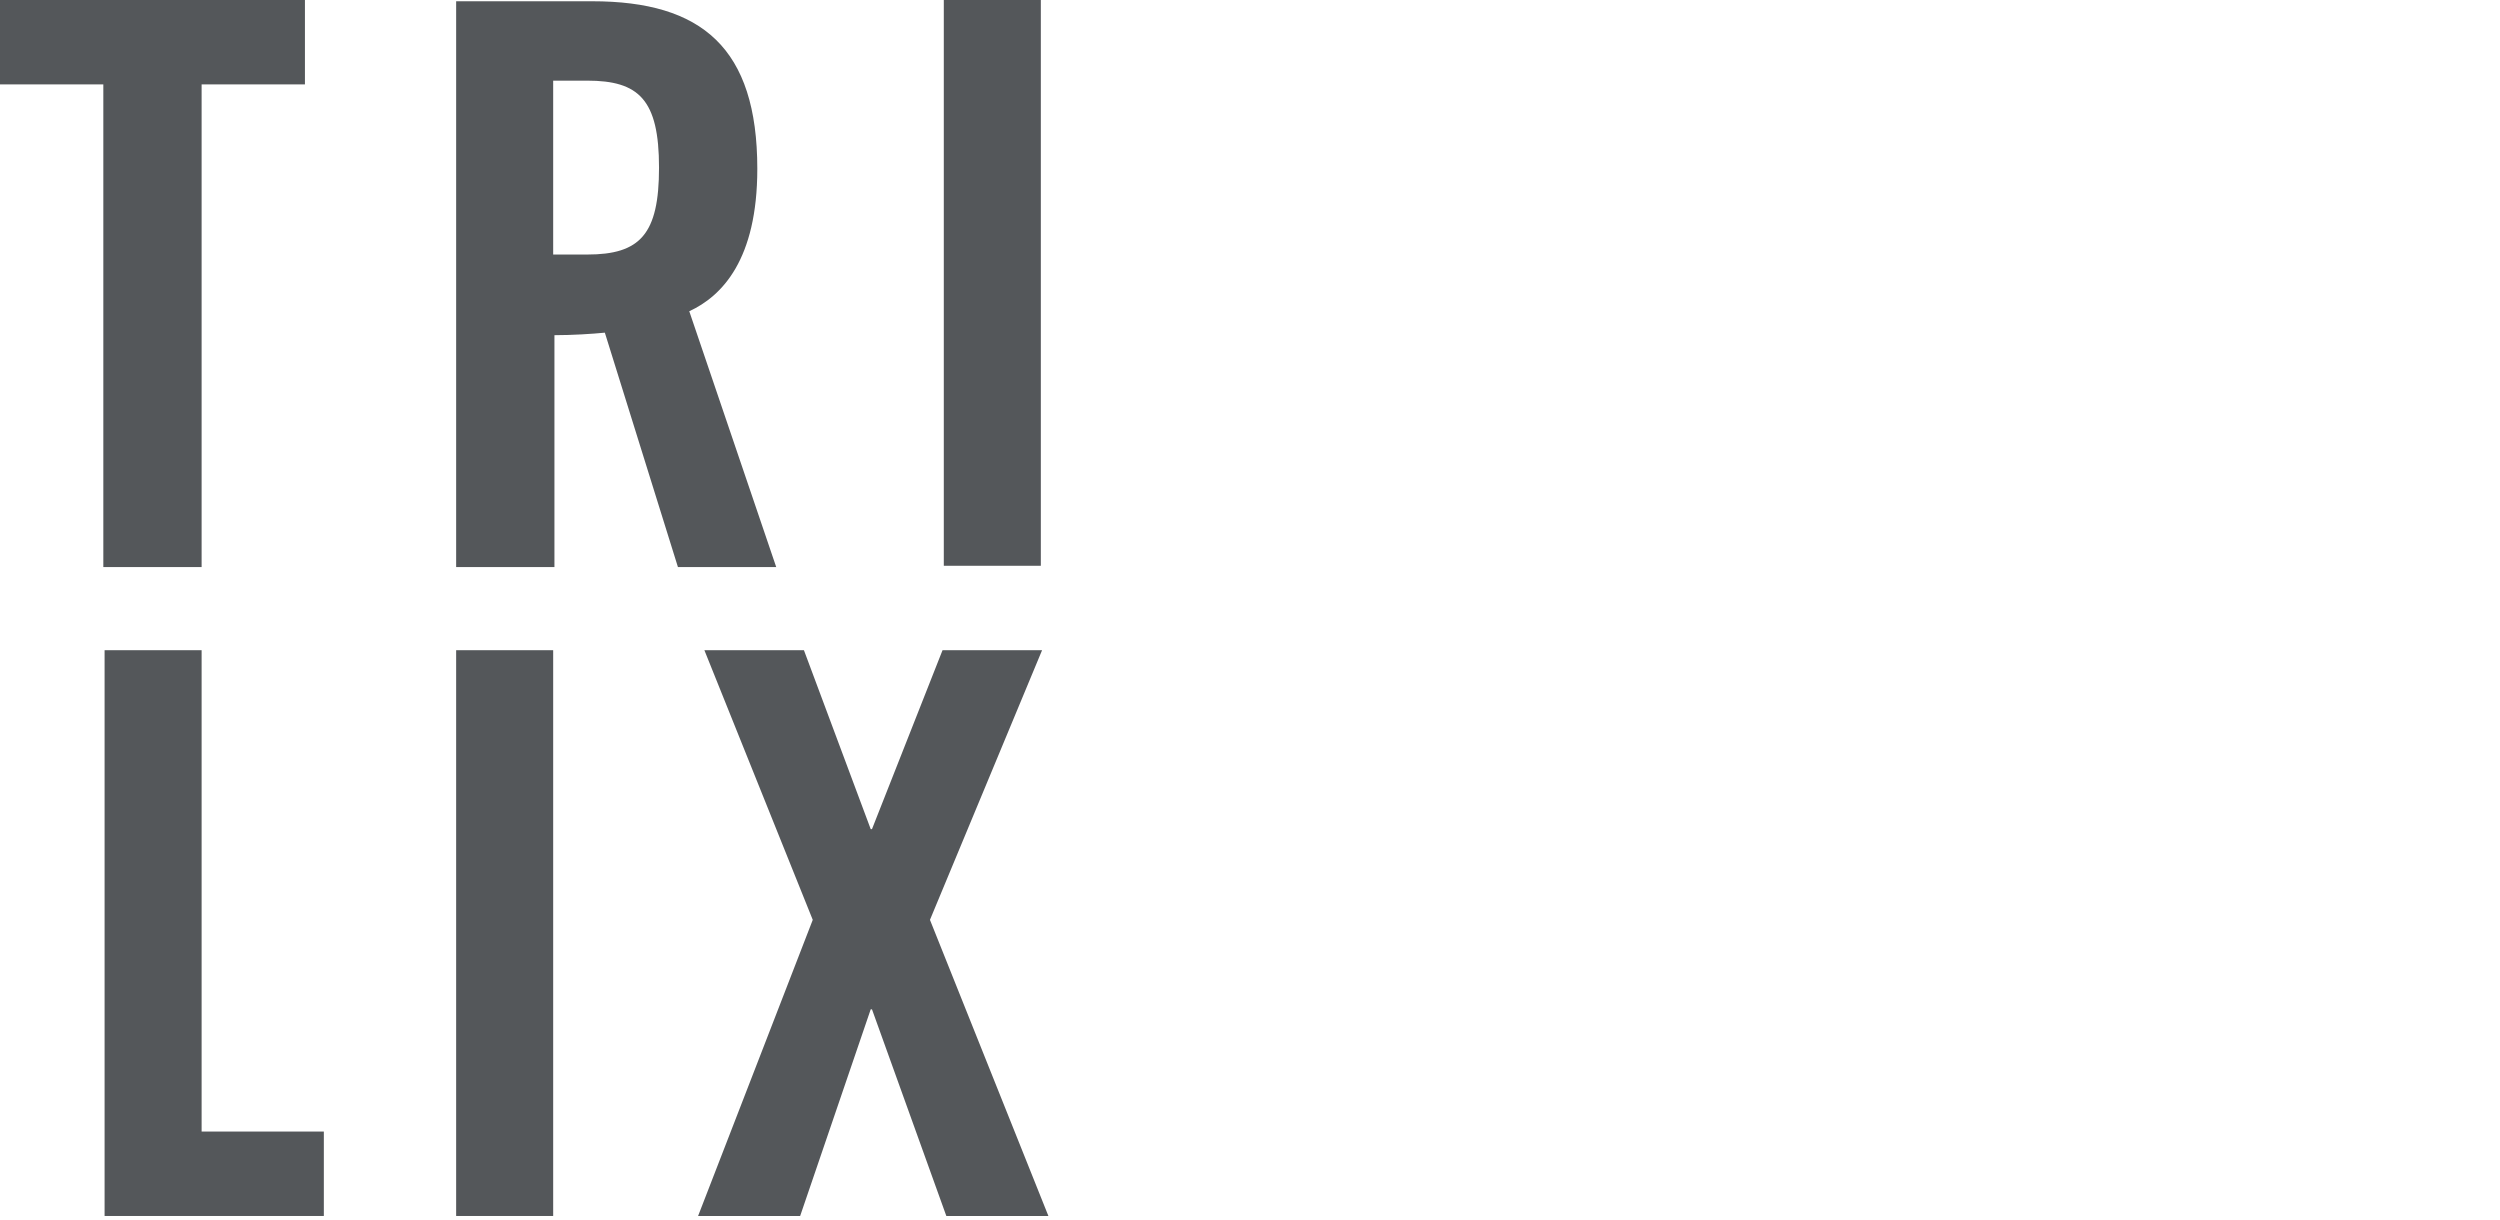
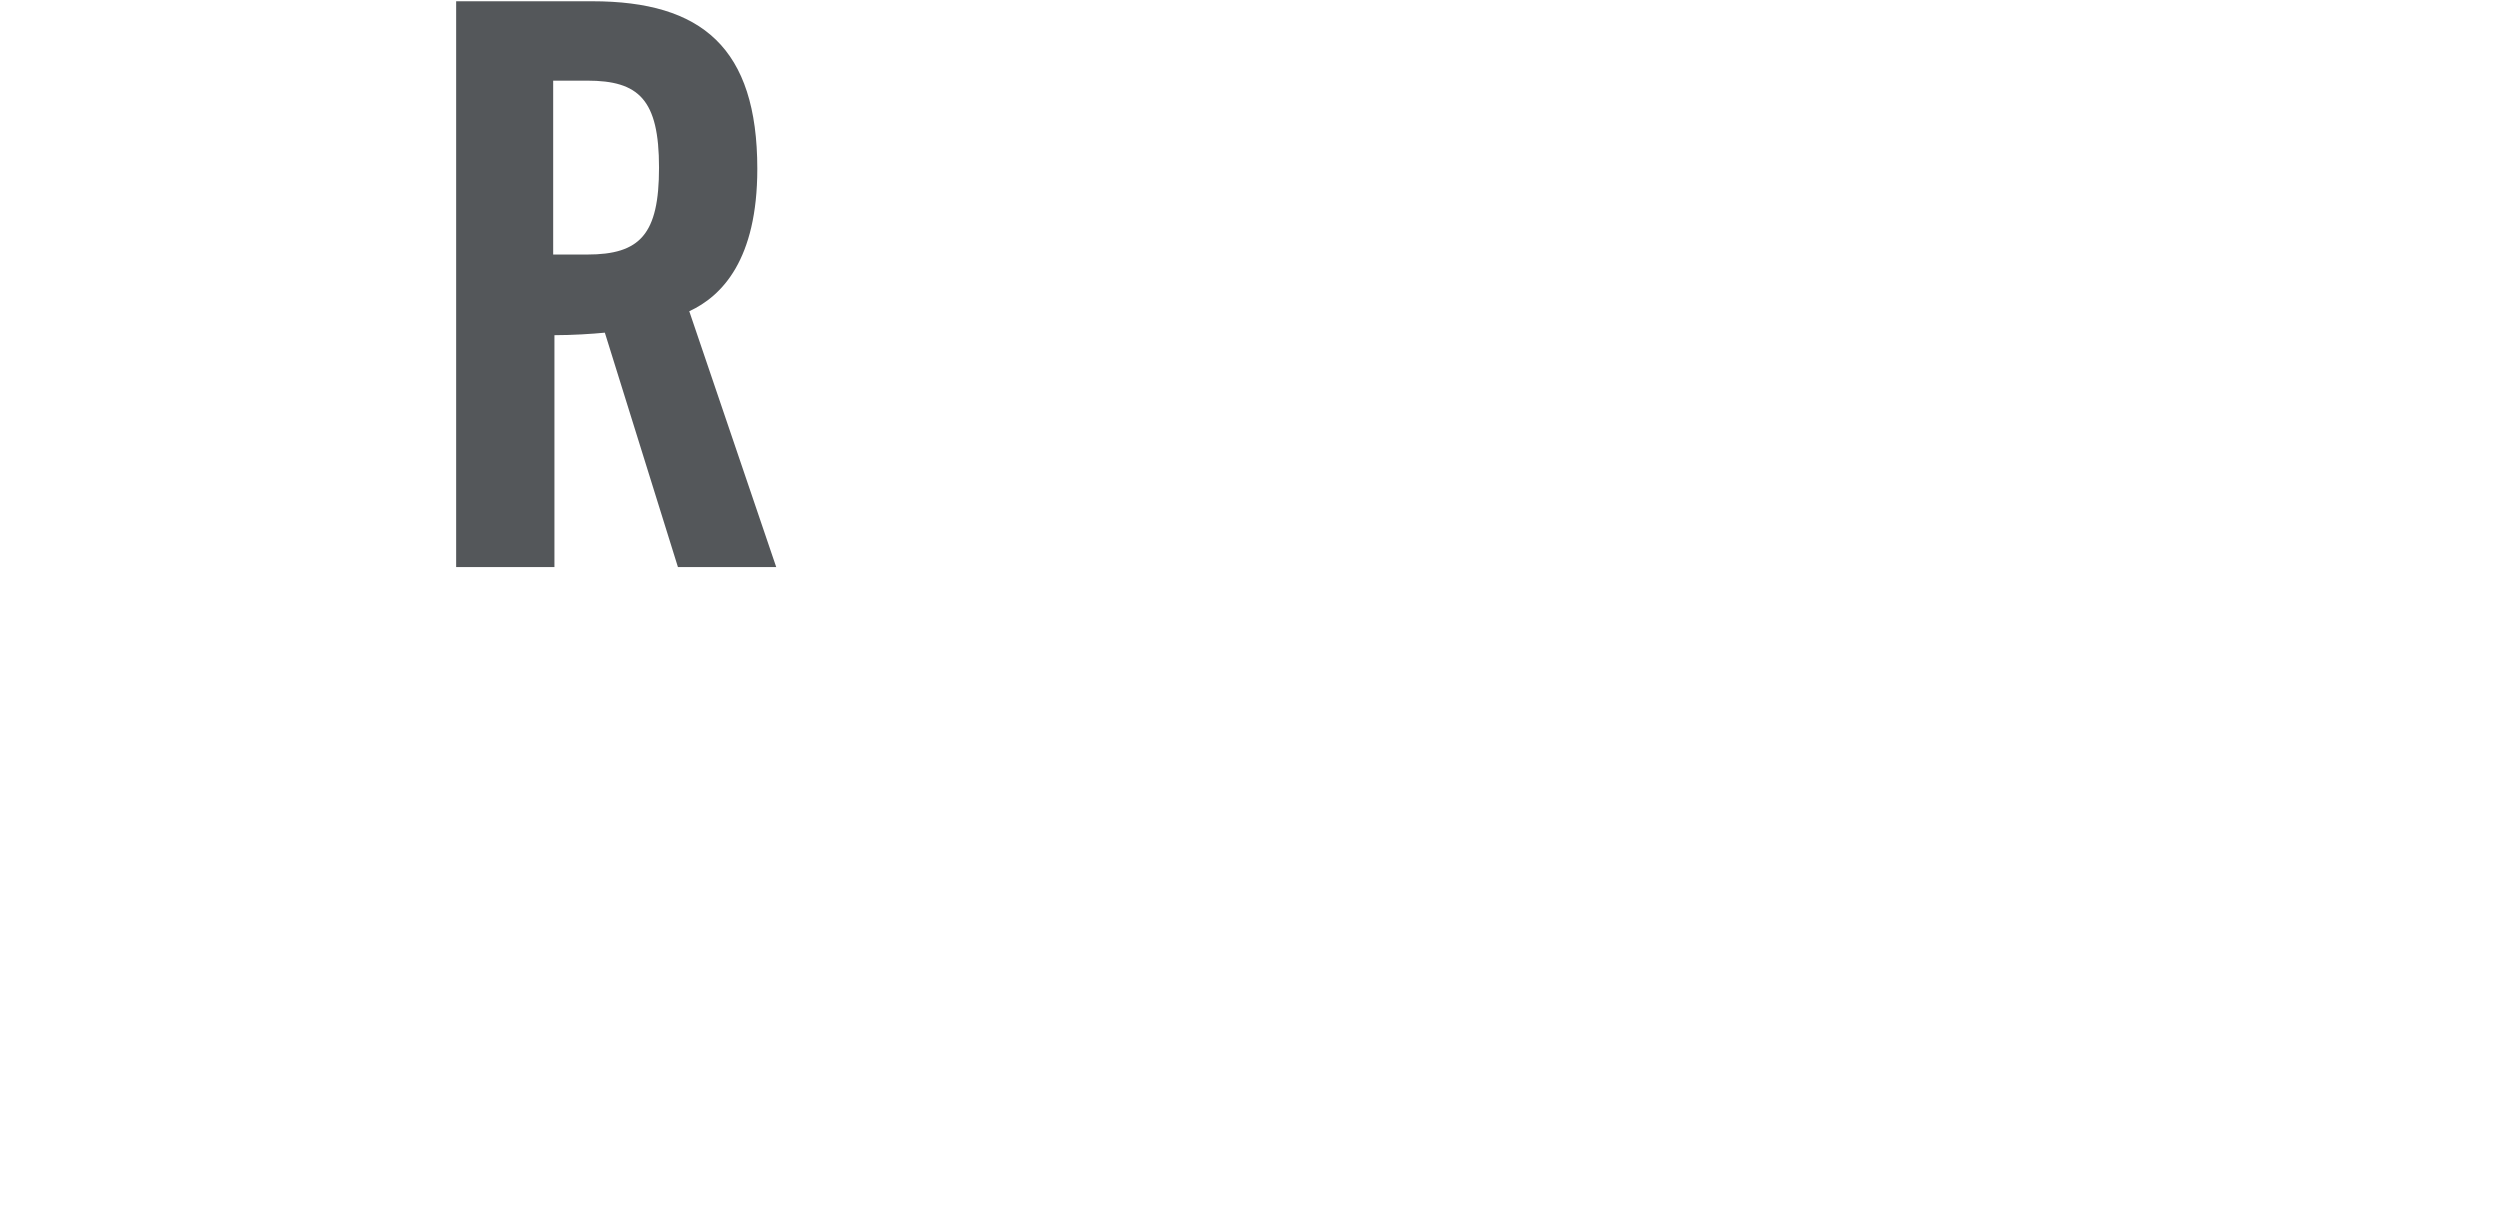
<svg xmlns="http://www.w3.org/2000/svg" width="1139.811" height="556.115" viewBox="0 0 1139.811 556.115">
  <g id="trilix-studio-logo" transform="translate(-206.4 -347.6)">
    <g id="Group_232" data-name="Group 232" transform="translate(206.4 347.6)">
-       <path id="Path_59" data-name="Path 59" d="M206.4,347.6v38.491h47.109V606.126H298.32V386.092h47.109V347.6Z" transform="translate(-206.4 -347.6)" fill="#54575A" />
      <g id="Group_231" data-name="Group 231" transform="translate(207.97 0.575)">
        <path id="Path_60" data-name="Path 60" d="M286.837,605.651H242.6V347.7h62.046c49.982,0,75.26,21.257,75.26,76.409,0,41.364-16.086,58.025-31.023,64.919l39.641,116.624H343.712L310.391,498.794c-5.745.574-14.937,1.149-22.98,1.149V605.651Zm0-142.476h15.512c24.129,0,32.747-9.192,32.747-39.641,0-31.023-9.192-39.641-32.747-39.641H286.837v79.281Z" transform="translate(-242.6 -347.7)" fill="#54575A" />
      </g>
-       <rect id="Rectangle_349" data-name="Rectangle 349" width="44.237" height="257.951" transform="translate(430.301)" fill="#54575A" />
-       <path id="Path_61" data-name="Path 61" d="M214.7,399.2V657.151h99.963V618.659H258.937V399.2Z" transform="translate(-167.016 -102.757)" fill="#54575A" />
-       <rect id="Rectangle_350" data-name="Rectangle 350" width="44.237" height="257.951" transform="translate(207.97 296.443)" fill="#54575A" />
-       <path id="Path_62" data-name="Path 62" d="M373.253,399.2l-32.172,81.579h-.575L310.058,399.2H264.672L314.08,522.143,261.8,657.151h46.535l32.172-94.218h.575l33.9,94.218h46.535l-54-135.008L418.639,399.2Z" transform="translate(56.474 -102.757)" fill="#54575A" />
    </g>
    <g id="Group_233" data-name="Group 233" transform="translate(795.838 348.749)">
      <path id="Path_65" data-name="Path 65" d="M309,347.8V902.768H859.372V347.8Z" transform="translate(-309 -347.8)" fill="none" />
    </g>
  </g>
</svg>